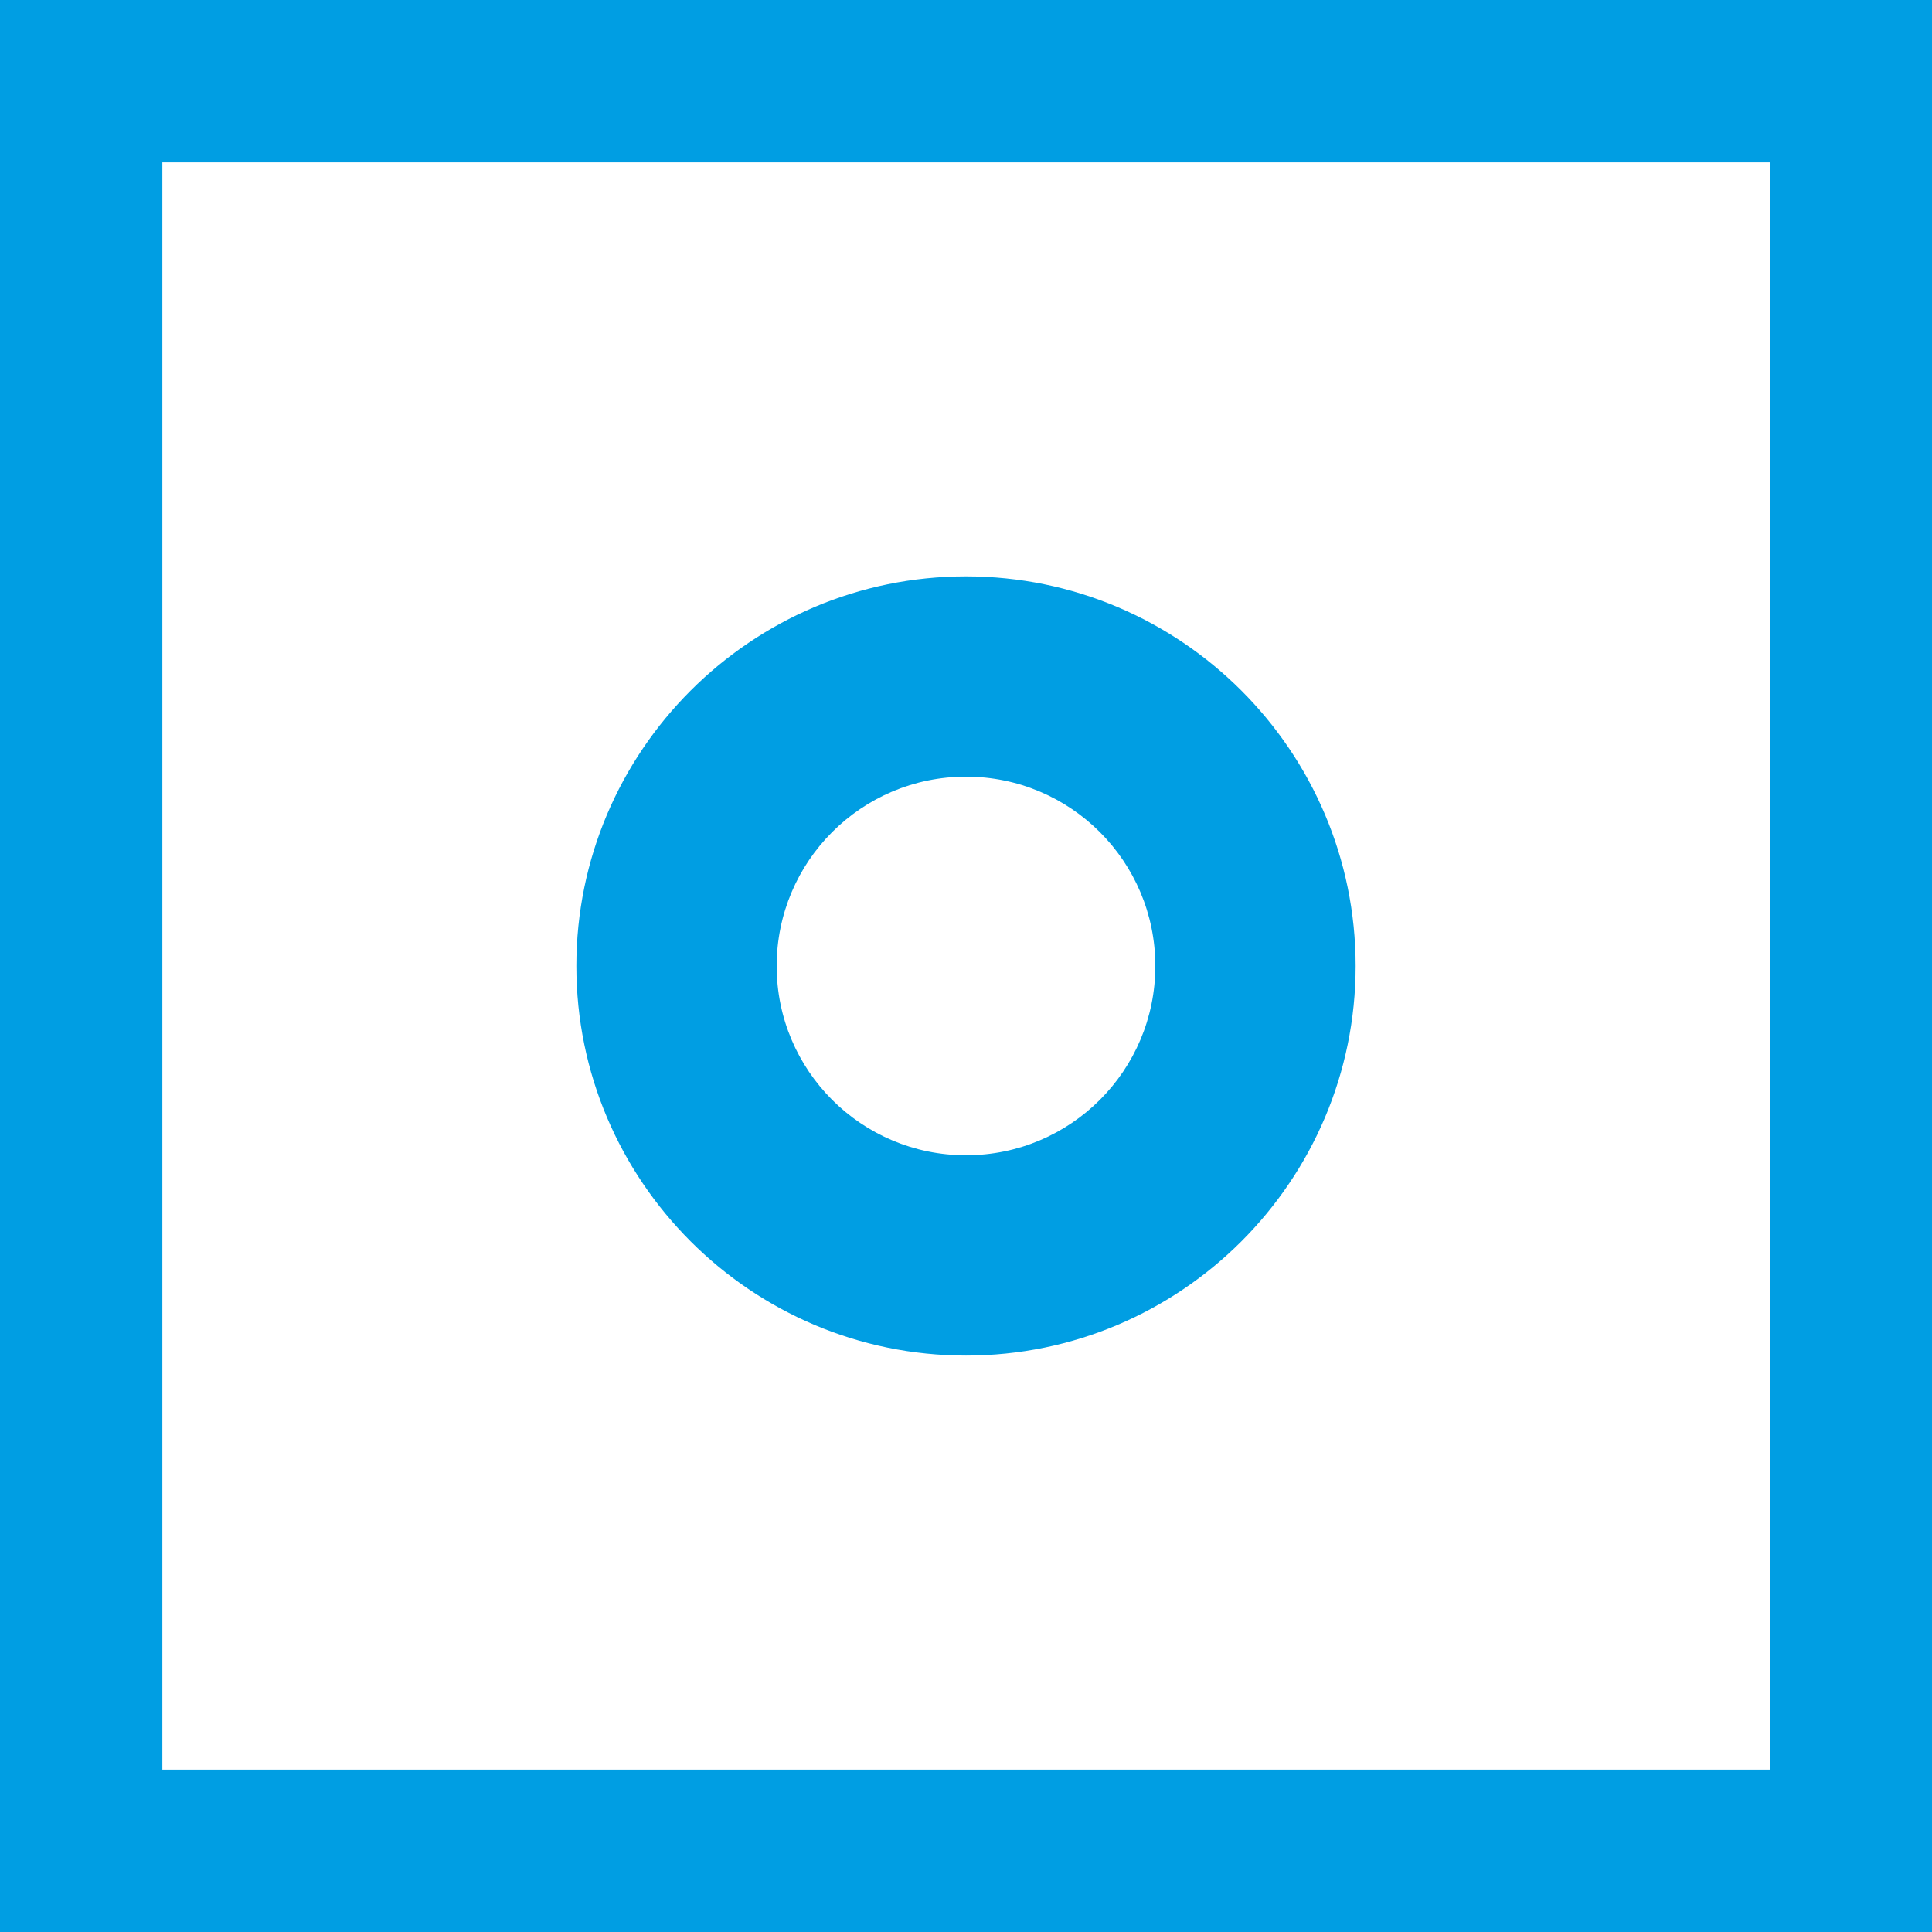
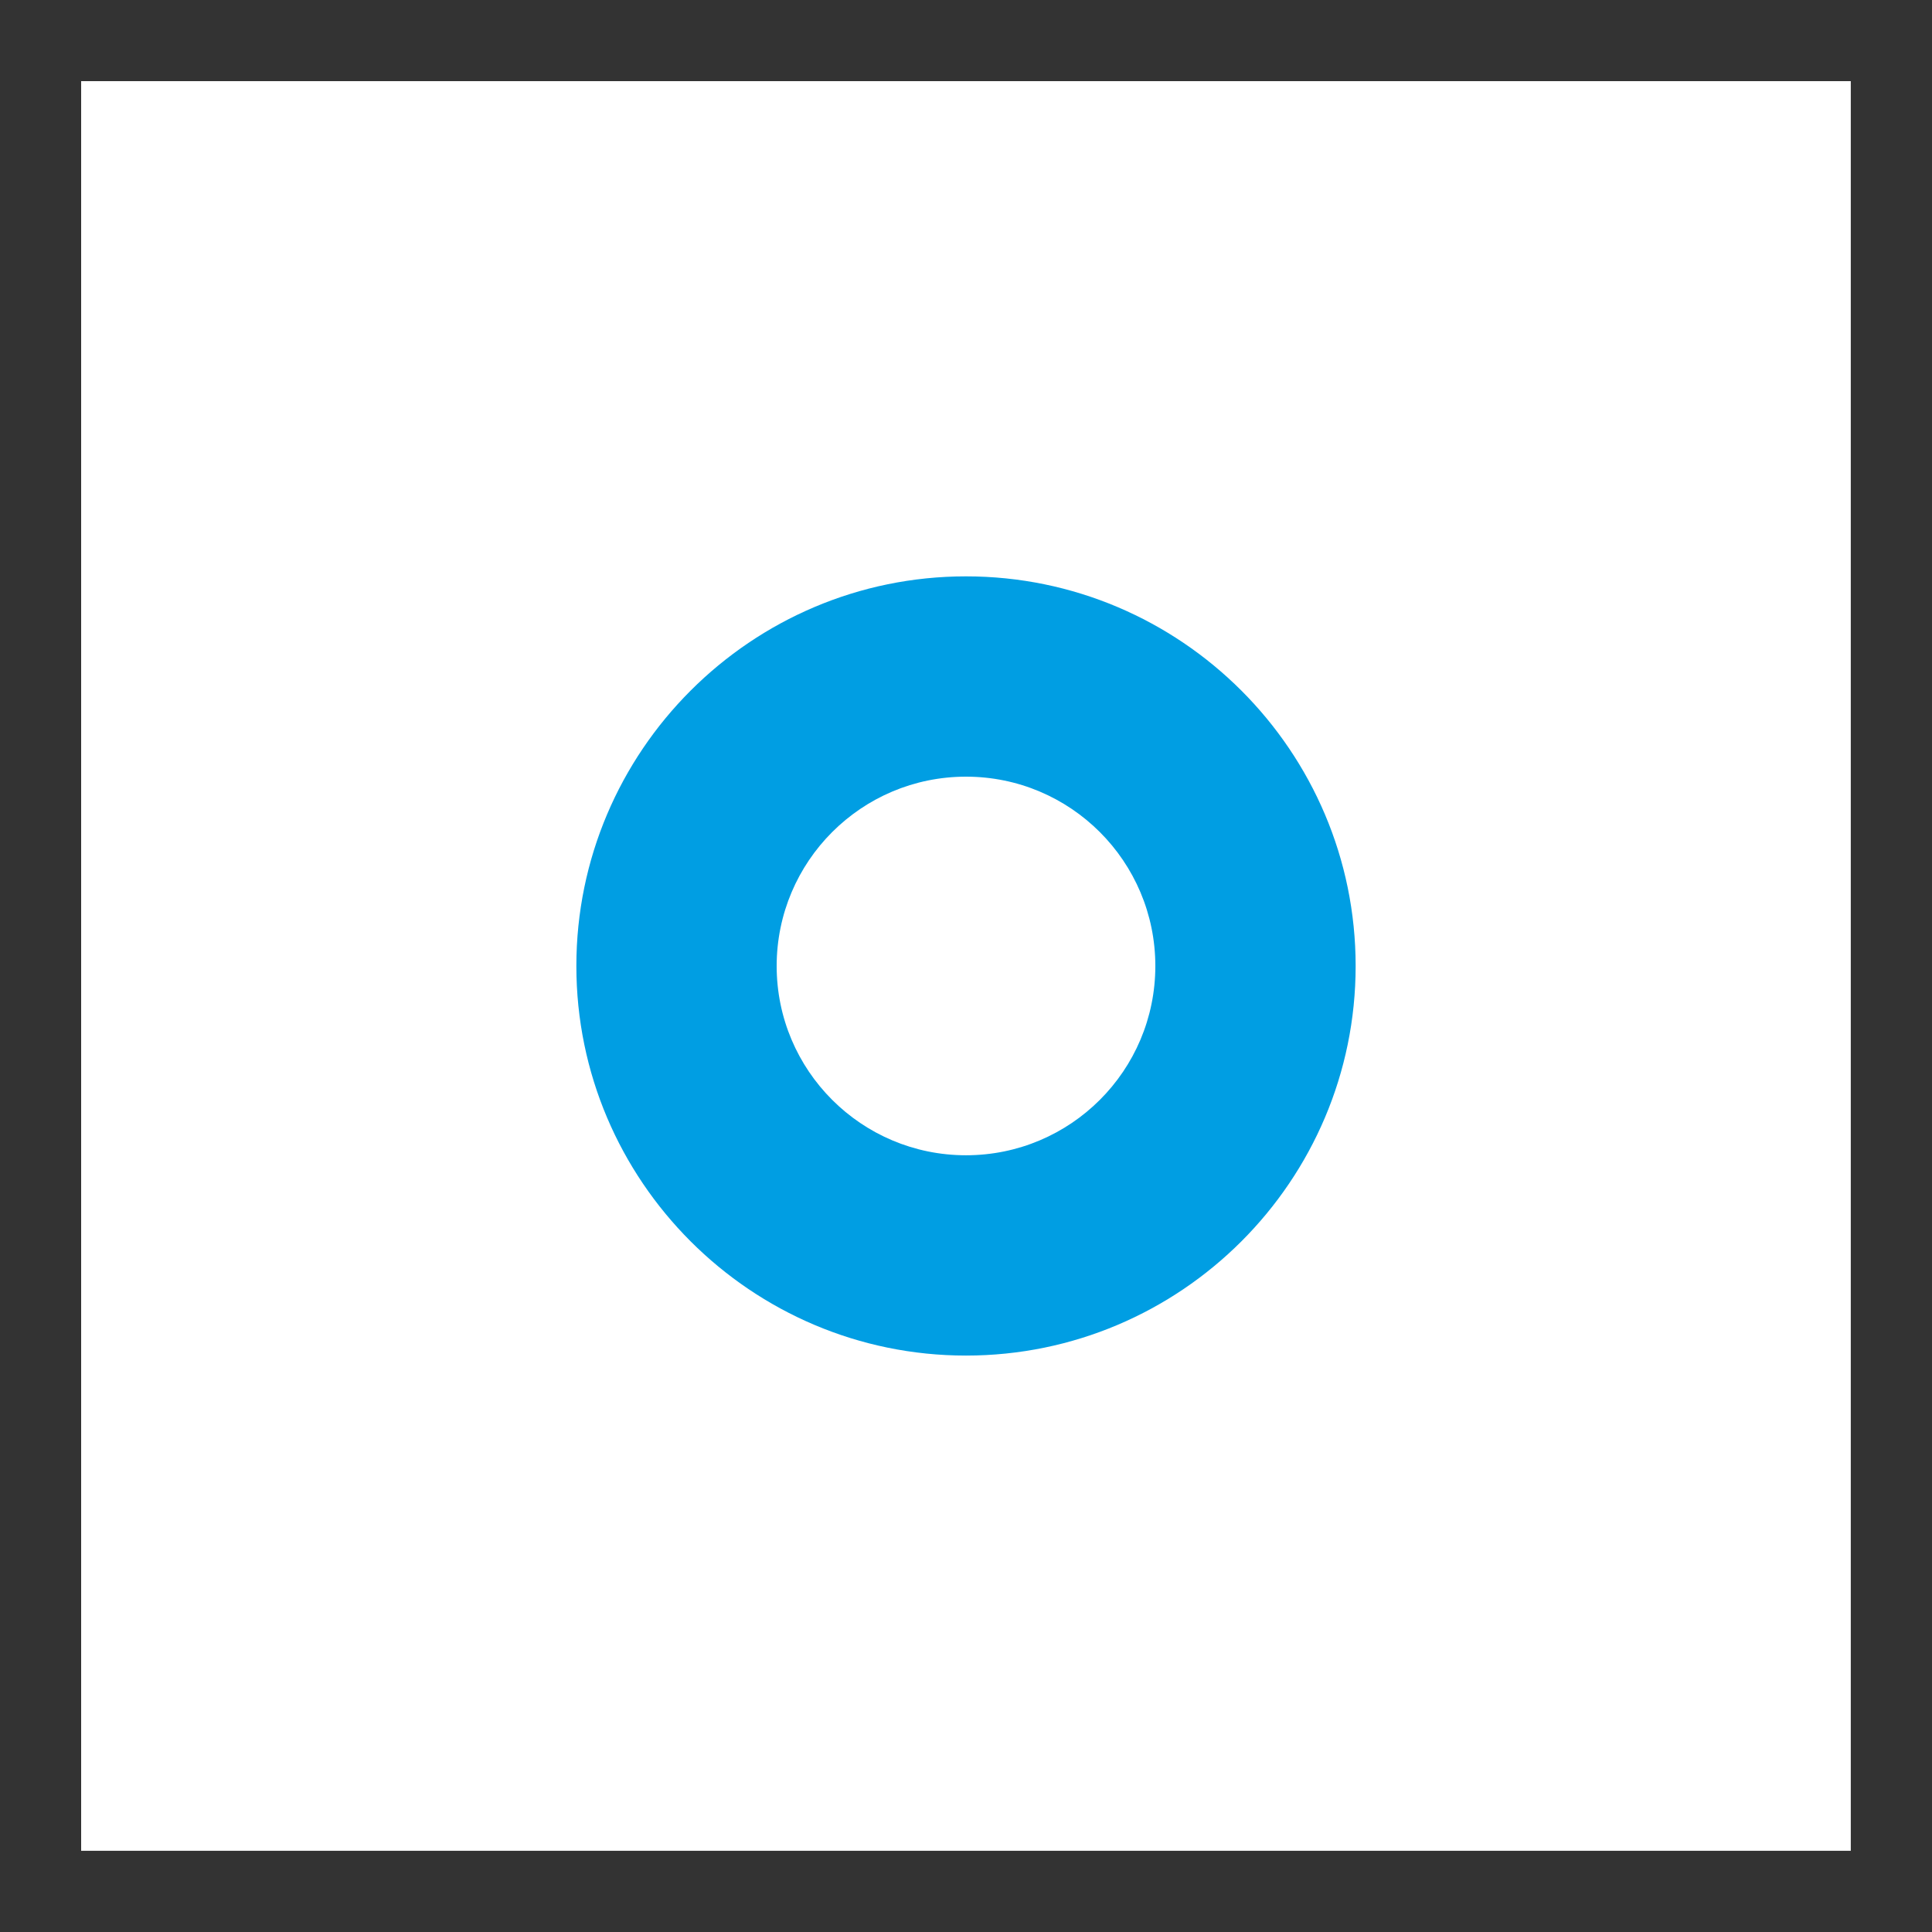
<svg xmlns="http://www.w3.org/2000/svg" version="1.1" id="Calque_1" x="0px" y="0px" width="28px" height="28px" viewBox="0 0 28 28" enable-background="new 0 0 28 28" xml:space="preserve">
  <rect x="0" y="0" width="28" height="28" fill="#333333" stroke="none" />
  <g>
    <rect x="1.176" y="1.176" fill="#FFFFFF" width="25.647" height="25.647" />
-     <path fill="#009EE3" d="M28,28H0V0h28V28z M2.353,25.647h23.295V2.353H2.353V25.647z" />
    <g>
      <path fill="#009EE3" d="M14,11.256c1.516,0,2.744,1.229,2.744,2.744c0,1.515-1.228,2.743-2.744,2.743    c-1.515,0-2.744-1.229-2.744-2.743C11.257,12.484,12.485,11.256,14,11.256 M14,8.353c-3.113,0-5.647,2.533-5.647,5.647    c0,3.114,2.534,5.646,5.647,5.646c3.114,0,5.647-2.532,5.647-5.646C19.647,10.886,17.114,8.353,14,8.353" />
    </g>
  </g>
</svg>